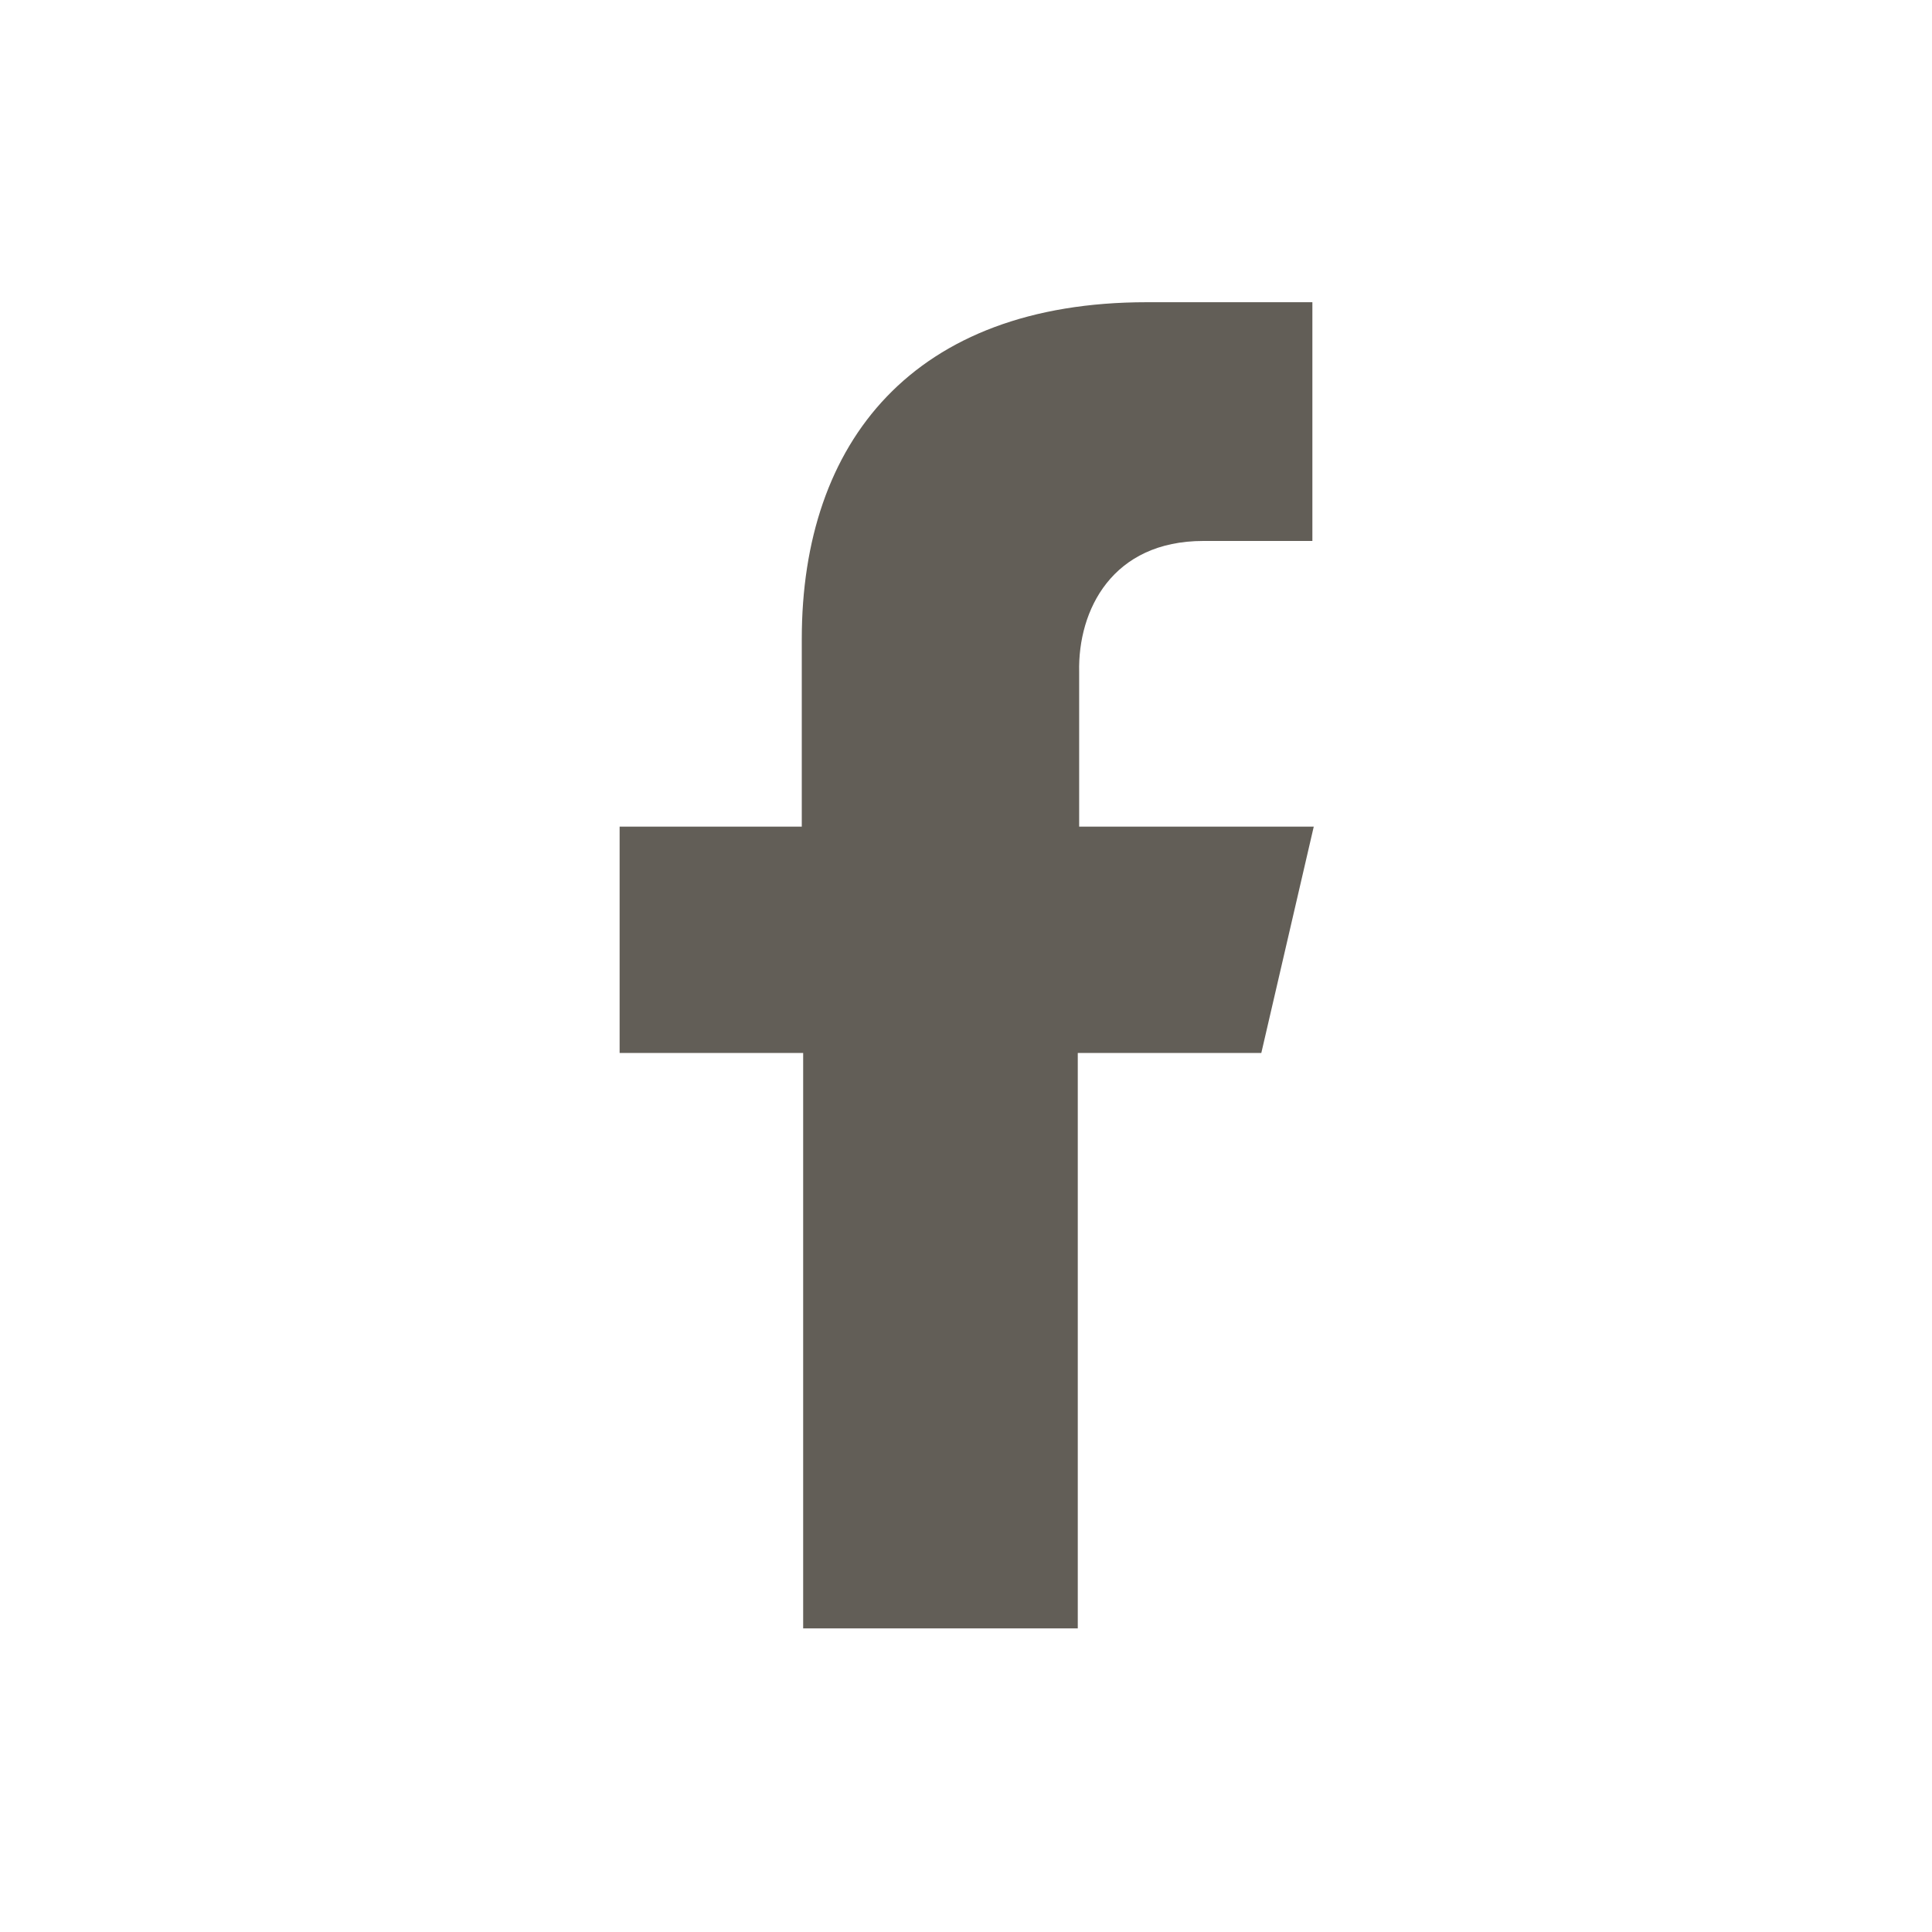
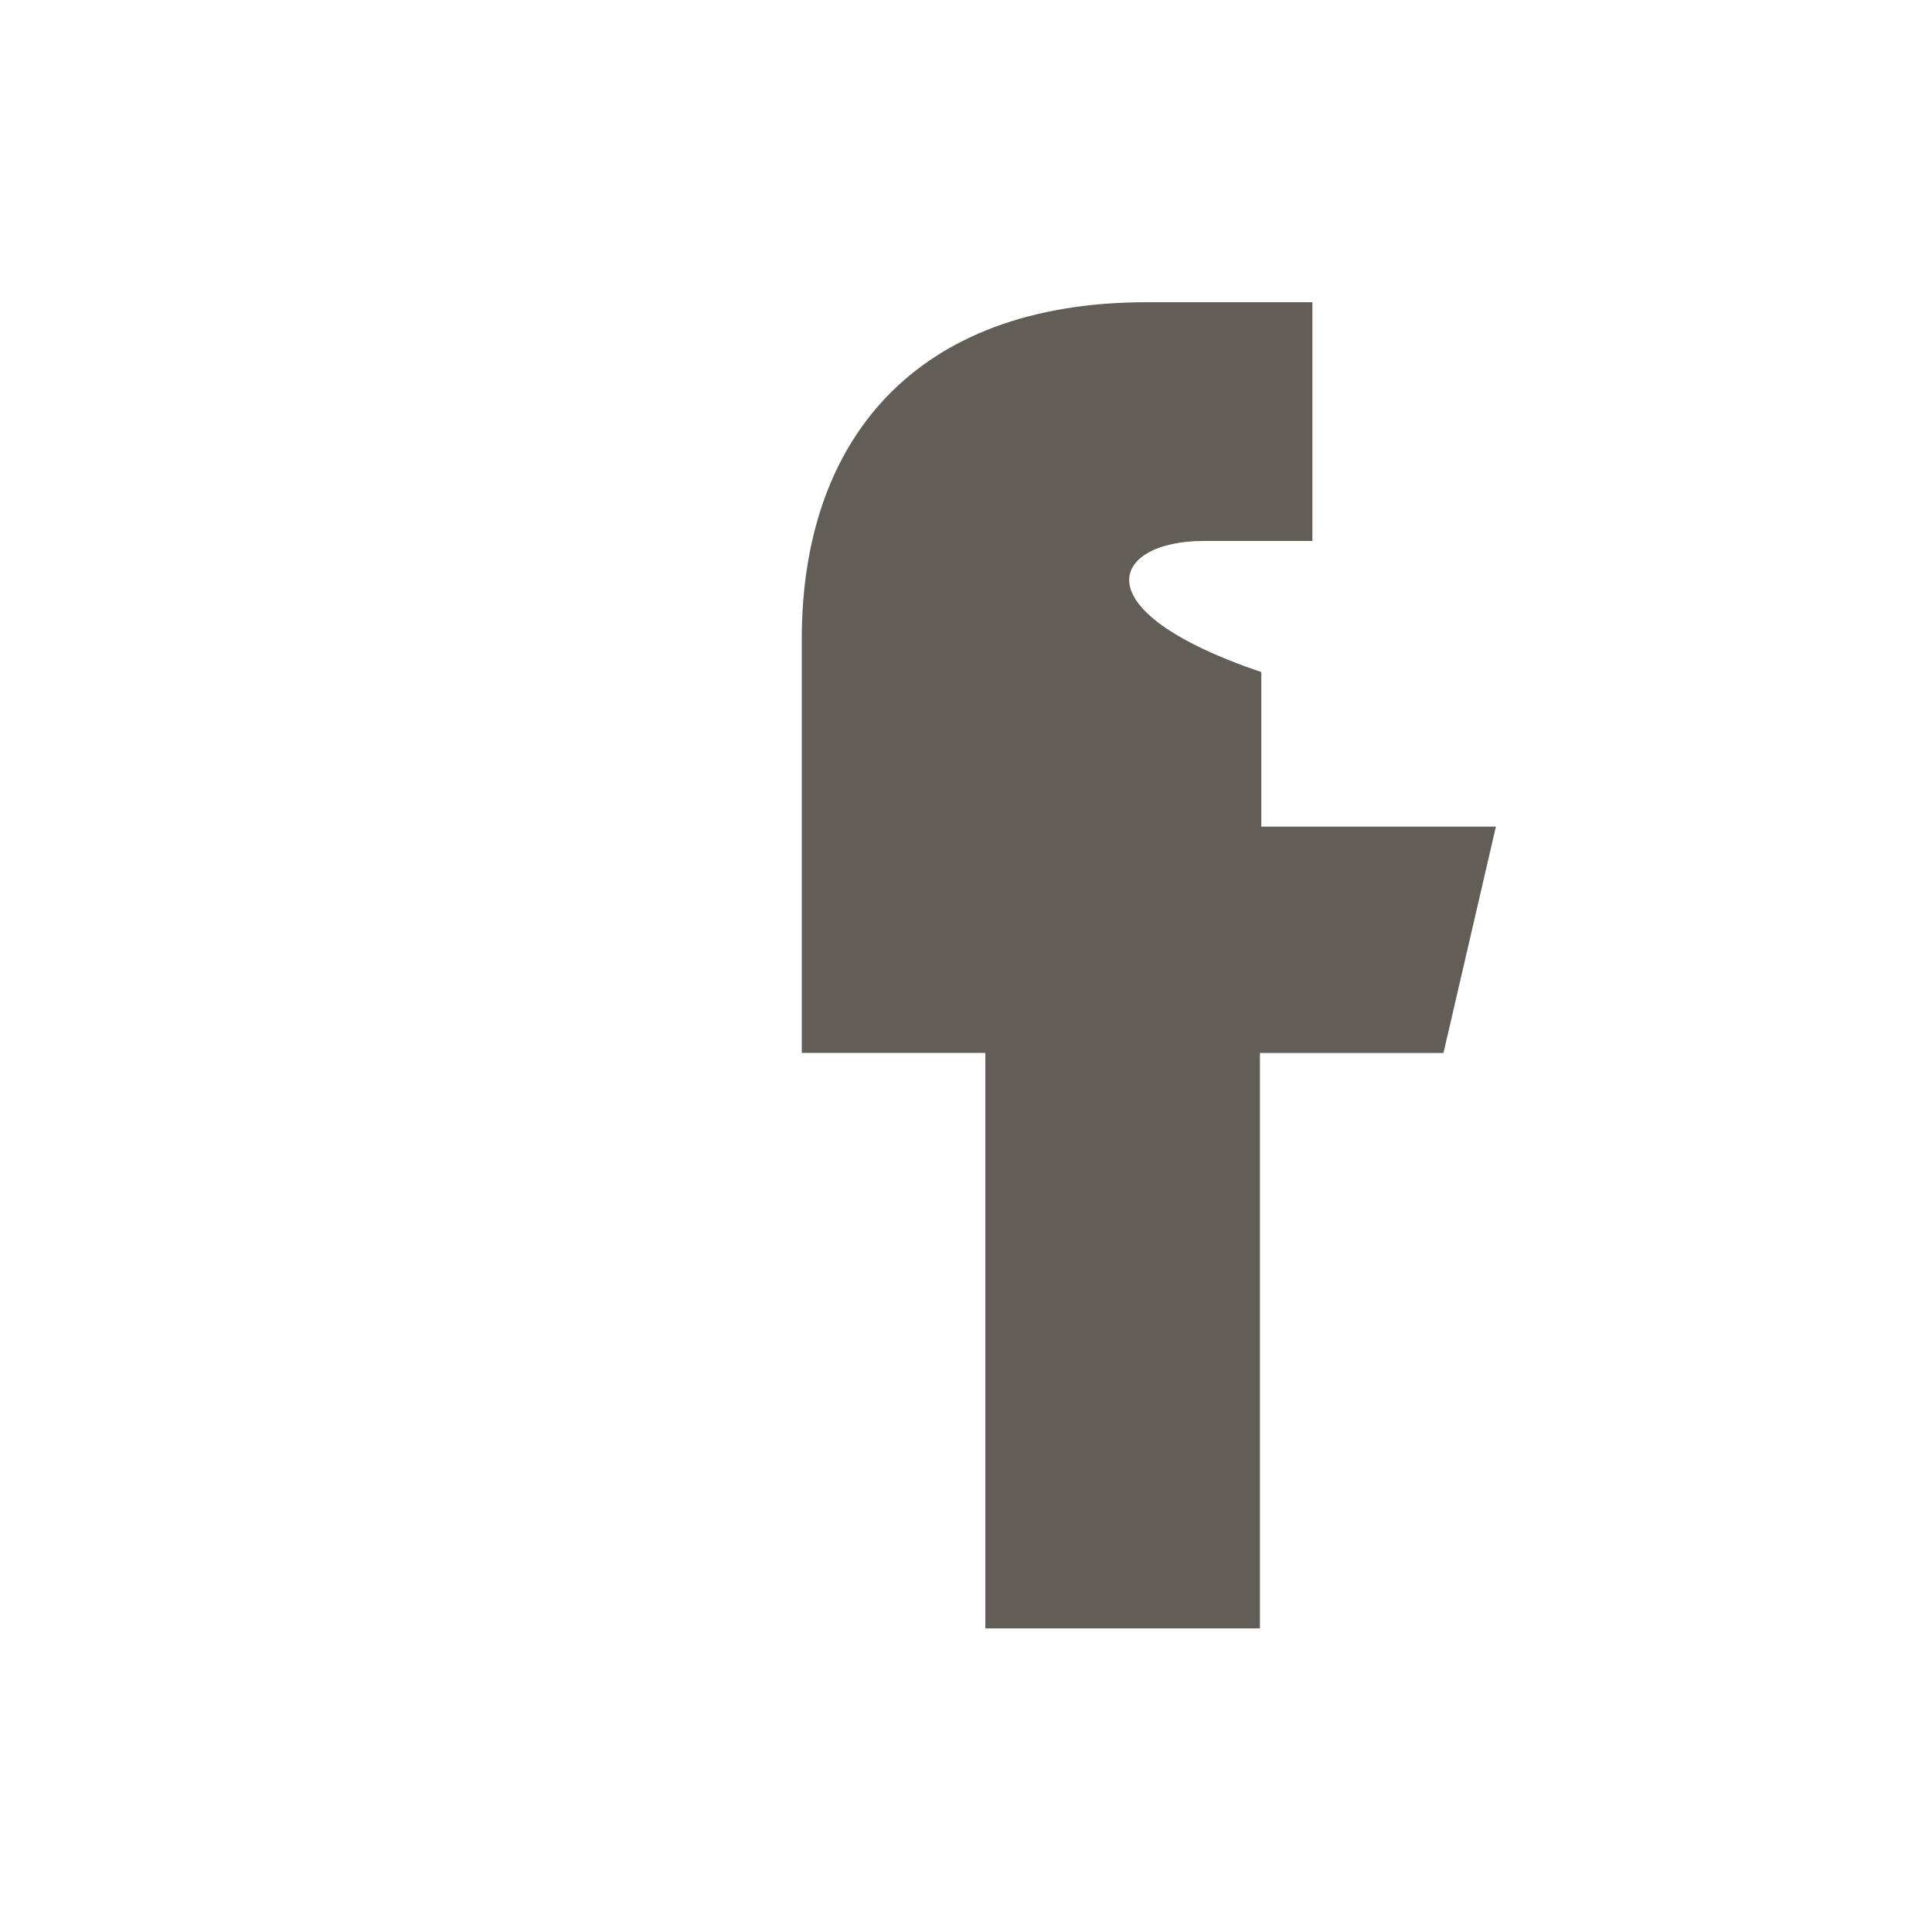
<svg xmlns="http://www.w3.org/2000/svg" version="1.1" id="Layer_1" x="0px" y="0px" viewBox="0 0 140 140" style="enable-background:new 0 0 140 140;" xml:space="preserve">
  <style type="text/css">
	.st0{fill:#625E57;}
</style>
  <g>
-     <path class="st0" d="M87.2,39.2h7.9V21.9l-12,0c-16.9,0-25,10.1-25,24.4v13.6H44.9v16.4h13.3v41.7h19.9V76.3h13.3l3.8-16.4h-17   V48.7C78.1,44.2,80.6,39.2,87.2,39.2z" />
+     <path class="st0" d="M87.2,39.2h7.9V21.9l-12,0c-16.9,0-25,10.1-25,24.4v13.6v16.4h13.3v41.7h19.9V76.3h13.3l3.8-16.4h-17   V48.7C78.1,44.2,80.6,39.2,87.2,39.2z" />
  </g>
</svg>